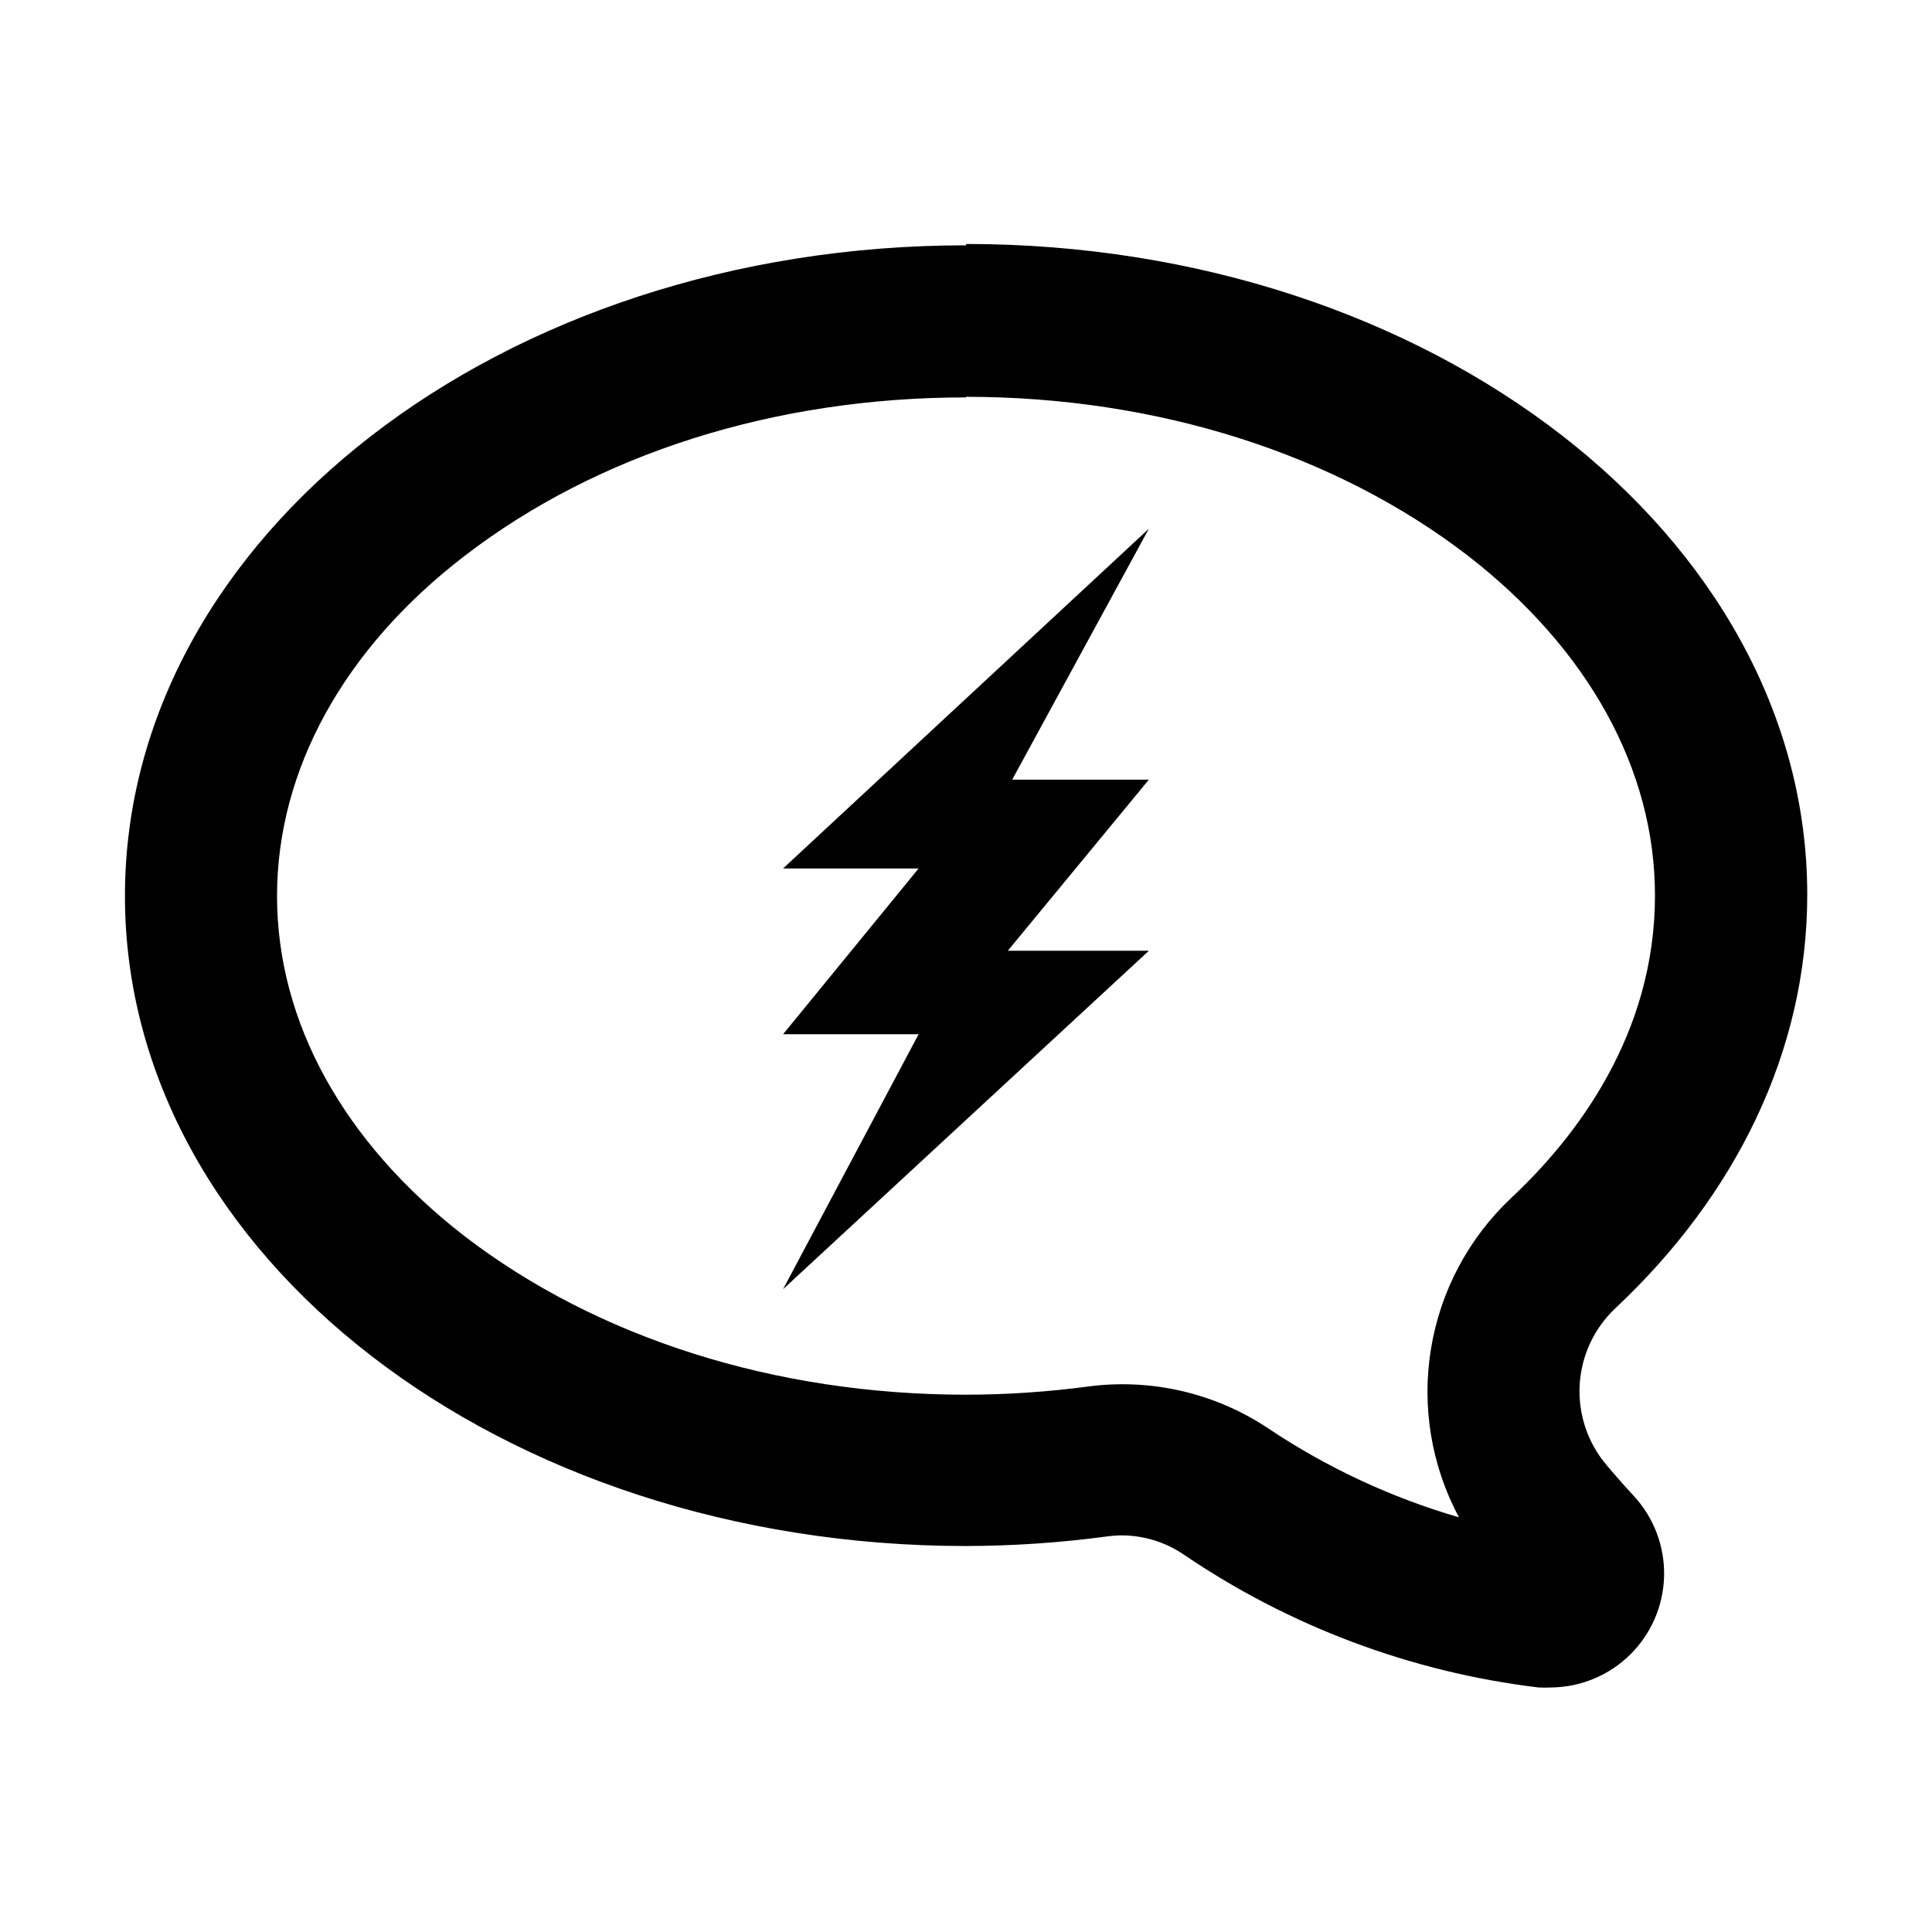
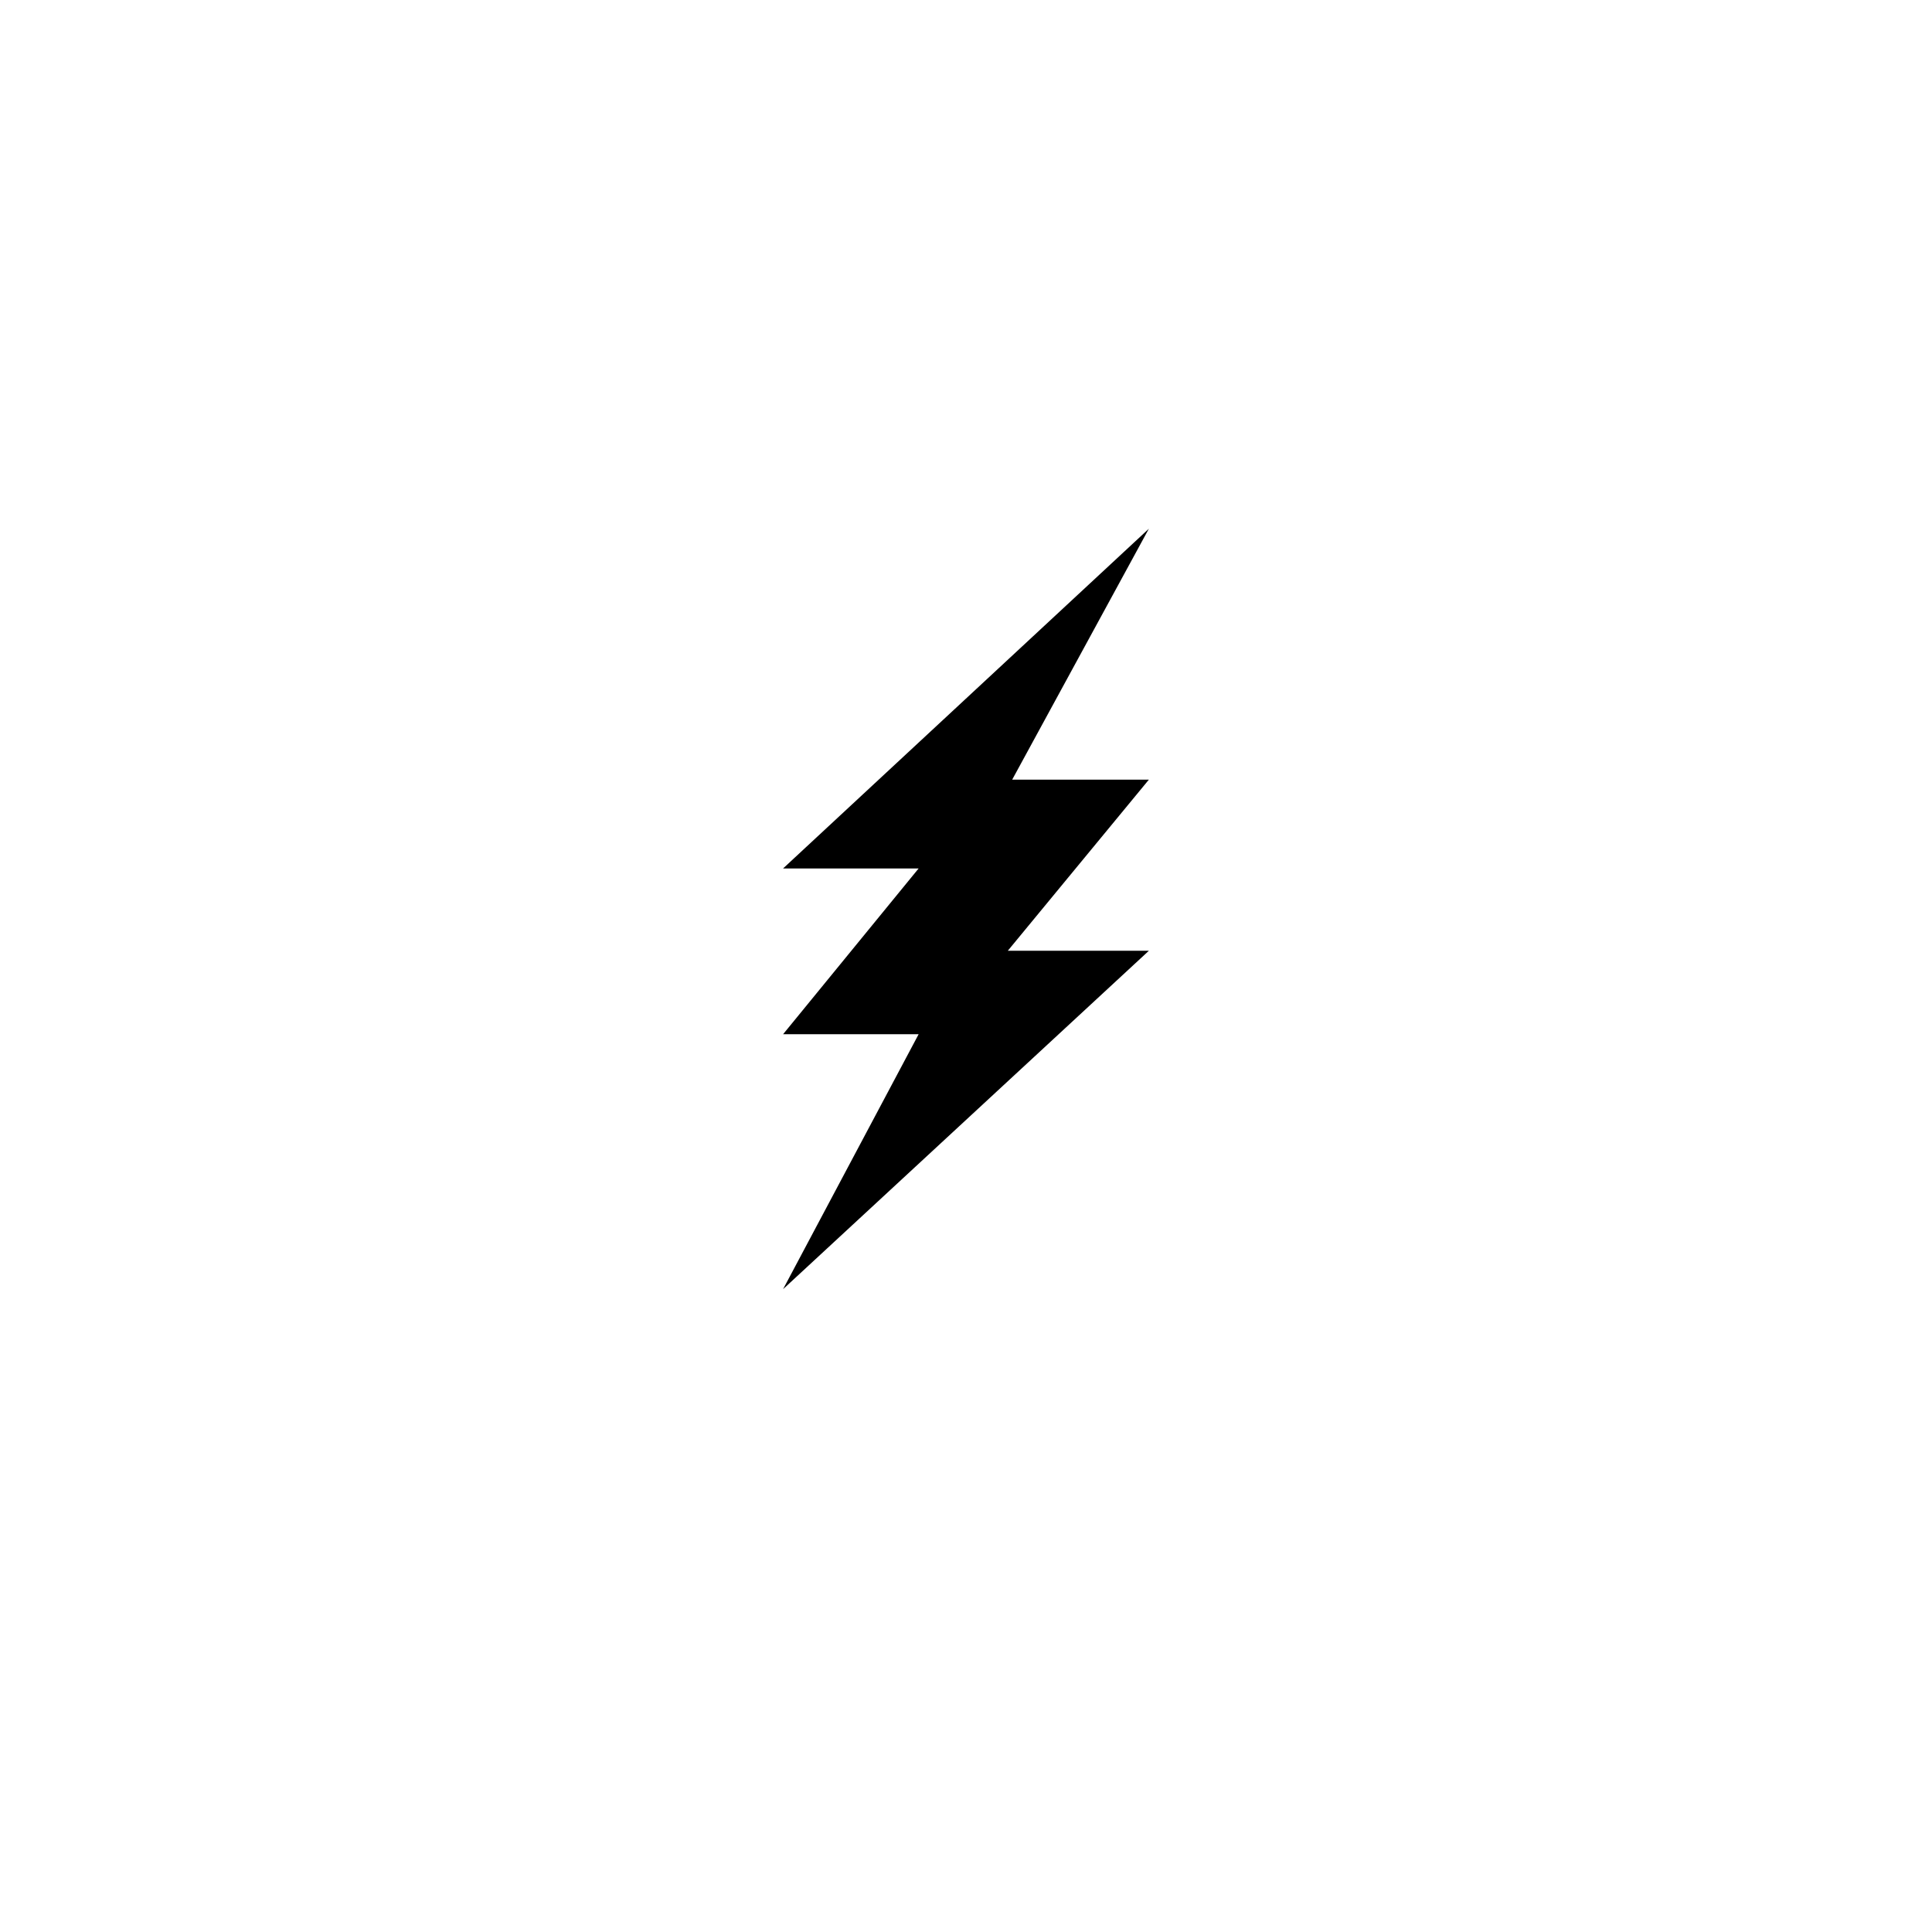
<svg xmlns="http://www.w3.org/2000/svg" fill="#000000" width="800px" height="800px" version="1.1" viewBox="144 144 512 512">
  <g>
-     <path d="m400 249.16c50.684 0 97.891 15.113 132.96 42.066 31.992 24.789 49.625 56.73 49.625 90.082 0 36.727-20.707 63.883-38.09 80.156v0.004c-11.293 10.621-18.766 24.672-21.27 39.969-2.508 15.301 0.102 31 7.414 44.668-18.051-5.246-35.18-13.25-50.785-23.727-14-9.254-30.871-13.137-47.508-10.934-10.723 1.43-21.527 2.152-32.344 2.168-50.684 0-97.891-15.113-132.96-42.066-31.992-24.789-49.625-56.73-49.625-90.082 0-33.352 17.633-65.496 49.625-90.082 35.266-27.156 82.273-42.066 132.96-42.066m0-40.305c-123.13 0-222.89 77.184-222.89 172.45 0 95.27 99.754 172.25 222.89 172.25 12.586-0.027 25.16-0.887 37.633-2.57 1.27-0.168 2.547-0.25 3.828-0.25 5.769 0.055 11.395 1.805 16.172 5.035 28.086 19.105 60.34 31.195 94.062 35.27 1.156 0.062 2.32 0.062 3.477 0 7.832-0.102 15.32-3.242 20.883-8.754 5.566-5.516 8.77-12.973 8.945-20.801 0.172-7.832-2.699-15.426-8.012-21.18-2.453-2.652-4.836-5.356-7.152-8.113h-0.004c-5.047-5.902-7.629-13.527-7.207-21.285s3.816-15.055 9.477-20.379c31.738-29.773 50.836-67.965 50.836-109.58 0-95.219-99.805-172.45-222.89-172.45z" />
-     <path d="m448.46 350.62-37.383 45.344h37.383l-96.934 89.676 35.922-67.562-35.922 0.004 35.922-43.934h-35.922l96.934-90.031-36.223 66.504z" />
+     <path d="m448.46 350.62-37.383 45.344h37.383l-96.934 89.676 35.922-67.562-35.922 0.004 35.922-43.934h-35.922l96.934-90.031-36.223 66.504" />
  </g>
</svg>